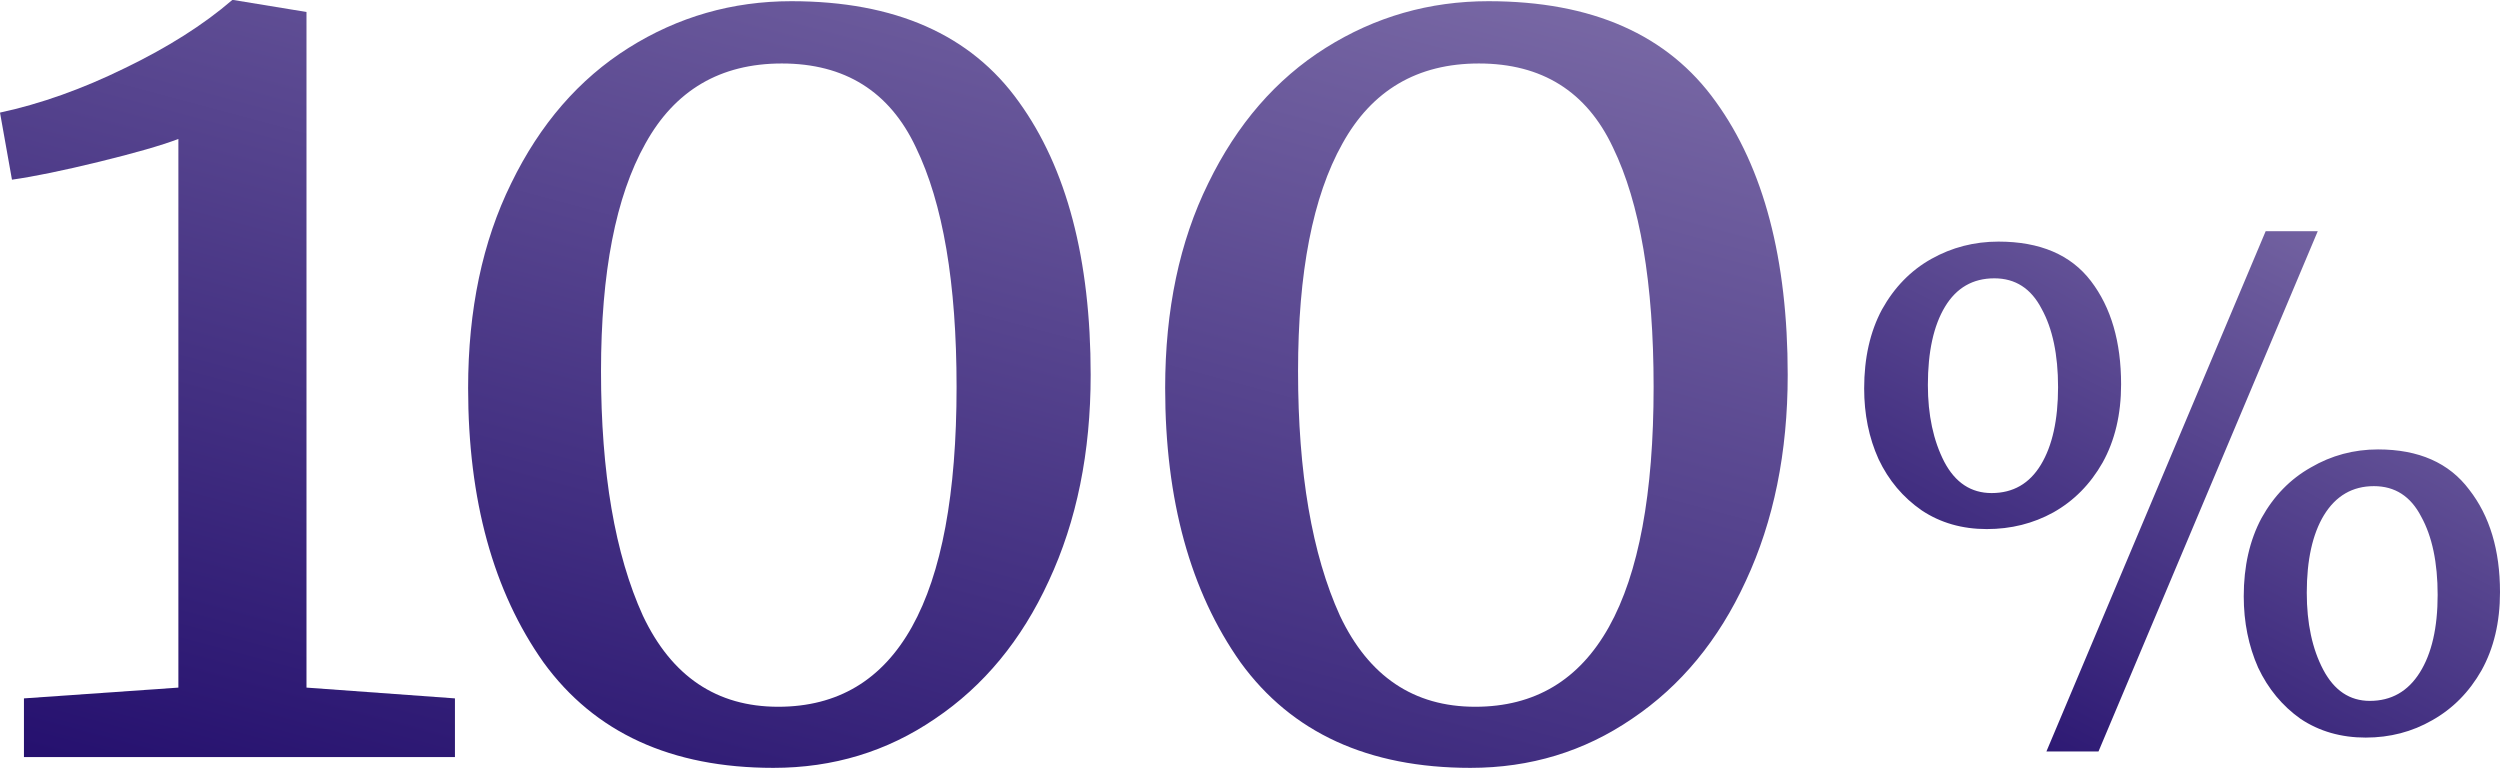
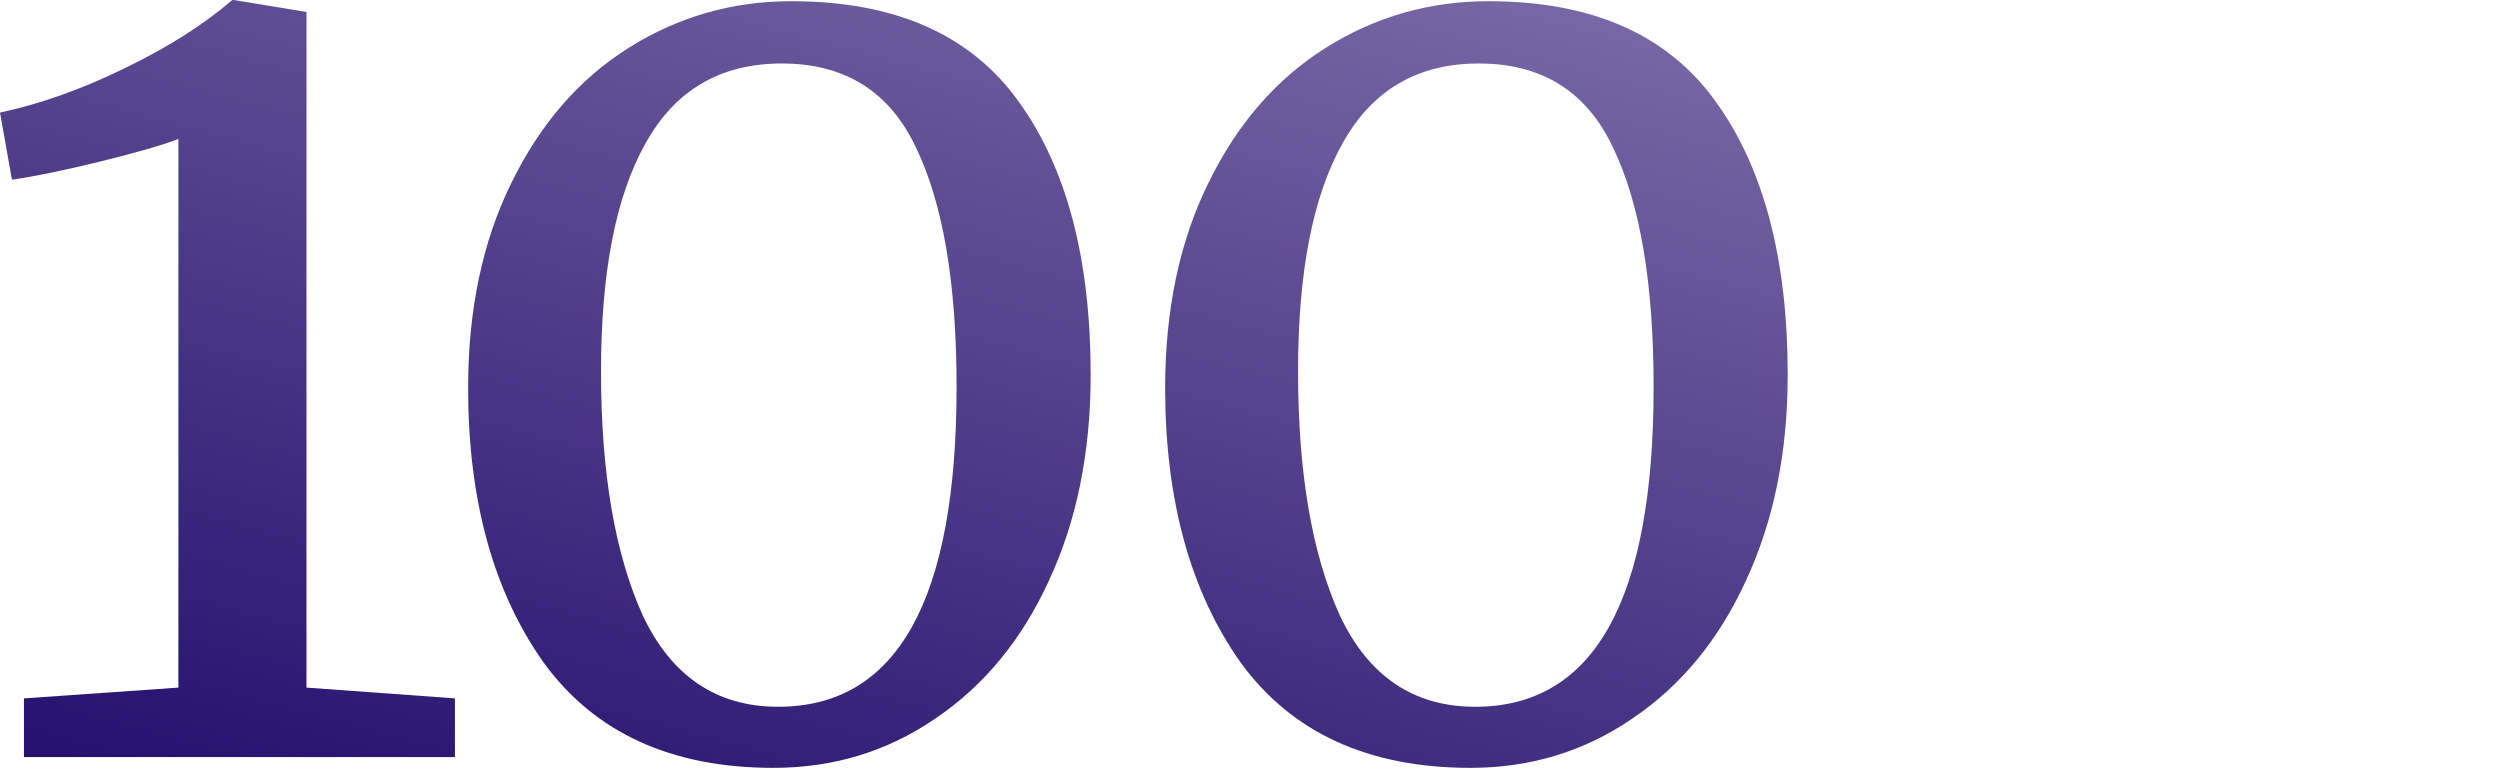
<svg xmlns="http://www.w3.org/2000/svg" width="173" height="54" viewBox="0 0 173 54" fill="none">
-   <path d="M156.784 16H160.388L145.216 52H141.612L156.784 16ZM137.487 36.612C135.78 36.612 134.279 36.181 132.983 35.318C131.687 34.423 130.691 33.241 129.996 31.771C129.332 30.301 129 28.671 129 26.881C129 24.772 129.411 22.951 130.233 21.417C131.086 19.883 132.224 18.716 133.647 17.917C135.069 17.119 136.618 16.719 138.293 16.719C141.17 16.719 143.303 17.63 144.694 19.451C146.085 21.273 146.78 23.654 146.78 26.594C146.78 28.671 146.353 30.477 145.5 32.011C144.647 33.513 143.509 34.663 142.086 35.462C140.695 36.229 139.162 36.612 137.487 36.612ZM137.819 34.12C139.305 34.12 140.443 33.465 141.233 32.154C142.023 30.844 142.418 29.055 142.418 26.786C142.418 24.549 142.039 22.743 141.28 21.369C140.553 19.963 139.463 19.26 138.009 19.26C136.523 19.26 135.385 19.915 134.595 21.225C133.805 22.535 133.409 24.341 133.409 26.642C133.409 28.719 133.789 30.493 134.547 31.963C135.306 33.401 136.397 34.12 137.819 34.12ZM163.707 51.041C162 51.041 160.499 50.61 159.203 49.747C157.938 48.852 156.958 47.67 156.263 46.2C155.599 44.698 155.267 43.052 155.267 41.262C155.267 39.185 155.678 37.38 156.5 35.846C157.353 34.312 158.491 33.145 159.914 32.346C161.336 31.515 162.885 31.1 164.56 31.1C167.374 31.1 169.476 32.027 170.866 33.88C172.289 35.702 173 38.067 173 40.975C173 43.052 172.573 44.858 171.72 46.392C170.866 47.894 169.728 49.044 168.306 49.843C166.915 50.642 165.382 51.041 163.707 51.041ZM163.991 48.501C165.477 48.501 166.631 47.846 167.453 46.535C168.274 45.225 168.685 43.435 168.685 41.166C168.685 38.929 168.306 37.124 167.547 35.75C166.82 34.343 165.73 33.641 164.276 33.641C162.79 33.641 161.636 34.312 160.815 35.654C160.024 36.964 159.629 38.754 159.629 41.023C159.629 43.132 160.009 44.906 160.767 46.343C161.526 47.782 162.601 48.501 163.991 48.501Z" fill="url(#paint0_linear_7106_37836)" />
  <path d="M12.344 9.616C11.184 10.058 9.362 10.583 6.876 11.191C4.391 11.799 2.375 12.213 0.828 12.434L0 7.792C2.817 7.184 5.689 6.162 8.616 4.725C11.598 3.288 14.084 1.713 16.072 0H16.155L21.209 0.829V47.582L31.482 48.328V52.389H1.657V48.328L12.344 47.582V9.616Z" fill="url(#paint1_linear_7106_37836)" />
  <path d="M53.519 53.136C46.45 53.136 41.148 50.704 37.613 45.841C34.133 40.922 32.394 34.595 32.394 26.858C32.394 21.442 33.388 16.717 35.376 12.683C37.364 8.593 40.071 5.471 43.495 3.316C46.919 1.161 50.675 0.083 54.762 0.083C61.942 0.083 67.189 2.404 70.503 7.046C73.817 11.633 75.474 17.933 75.474 25.946C75.474 31.307 74.507 36.059 72.574 40.204C70.696 44.293 68.073 47.471 64.704 49.737C61.39 52.003 57.662 53.136 53.519 53.136ZM53.851 48.908C62.08 48.908 66.195 41.53 66.195 26.775C66.195 19.591 65.256 14.065 63.378 10.196C61.556 6.328 58.462 4.393 54.099 4.393C49.846 4.393 46.698 6.245 44.655 9.947C42.611 13.595 41.59 18.845 41.59 25.697C41.59 32.716 42.556 38.353 44.489 42.608C46.477 46.808 49.598 48.908 53.851 48.908Z" fill="url(#paint2_linear_7106_37836)" />
  <path d="M101.755 53.136C94.685 53.136 89.383 50.704 85.848 45.841C82.369 40.922 80.629 34.595 80.629 26.858C80.629 21.442 81.623 16.717 83.611 12.683C85.6 8.593 88.306 5.471 91.73 3.316C95.155 1.161 98.91 0.083 102.997 0.083C110.177 0.083 115.424 2.404 118.738 7.046C122.052 11.633 123.709 17.933 123.709 25.946C123.709 31.307 122.742 36.059 120.809 40.204C118.931 44.293 116.308 47.471 112.939 49.737C109.625 52.003 105.897 53.136 101.755 53.136ZM102.086 48.908C110.315 48.908 114.43 41.53 114.43 26.775C114.43 19.591 113.491 14.065 111.613 10.196C109.791 6.328 106.698 4.393 102.335 4.393C98.082 4.393 94.934 6.245 92.89 9.947C90.847 13.595 89.825 18.845 89.825 25.697C89.825 32.716 90.791 38.353 92.724 42.608C94.713 46.808 97.833 48.908 102.086 48.908Z" fill="url(#paint3_linear_7106_37836)" />
  <defs>
    <linearGradient id="paint0_linear_7106_37836" x1="129" y1="52" x2="152.685" y2="5.625" gradientUnits="userSpaceOnUse">
      <stop stop-color="#240F6E" />
      <stop offset="0.149" stop-color="#311D76" />
      <stop offset="1" stop-color="#7C6CA7" />
    </linearGradient>
    <linearGradient id="paint1_linear_7106_37836" x1="-1.84341e-06" y1="53.136" x2="21.587" y2="-27.38" gradientUnits="userSpaceOnUse">
      <stop stop-color="#240F6E" />
      <stop offset="0.149" stop-color="#311D76" />
      <stop offset="1" stop-color="#7C6CA7" />
    </linearGradient>
    <linearGradient id="paint2_linear_7106_37836" x1="-1.84341e-06" y1="53.136" x2="21.587" y2="-27.38" gradientUnits="userSpaceOnUse">
      <stop stop-color="#240F6E" />
      <stop offset="0.149" stop-color="#311D76" />
      <stop offset="1" stop-color="#7C6CA7" />
    </linearGradient>
    <linearGradient id="paint3_linear_7106_37836" x1="-1.84341e-06" y1="53.136" x2="21.587" y2="-27.38" gradientUnits="userSpaceOnUse">
      <stop stop-color="#240F6E" />
      <stop offset="0.149" stop-color="#311D76" />
      <stop offset="1" stop-color="#7C6CA7" />
    </linearGradient>
  </defs>
</svg>